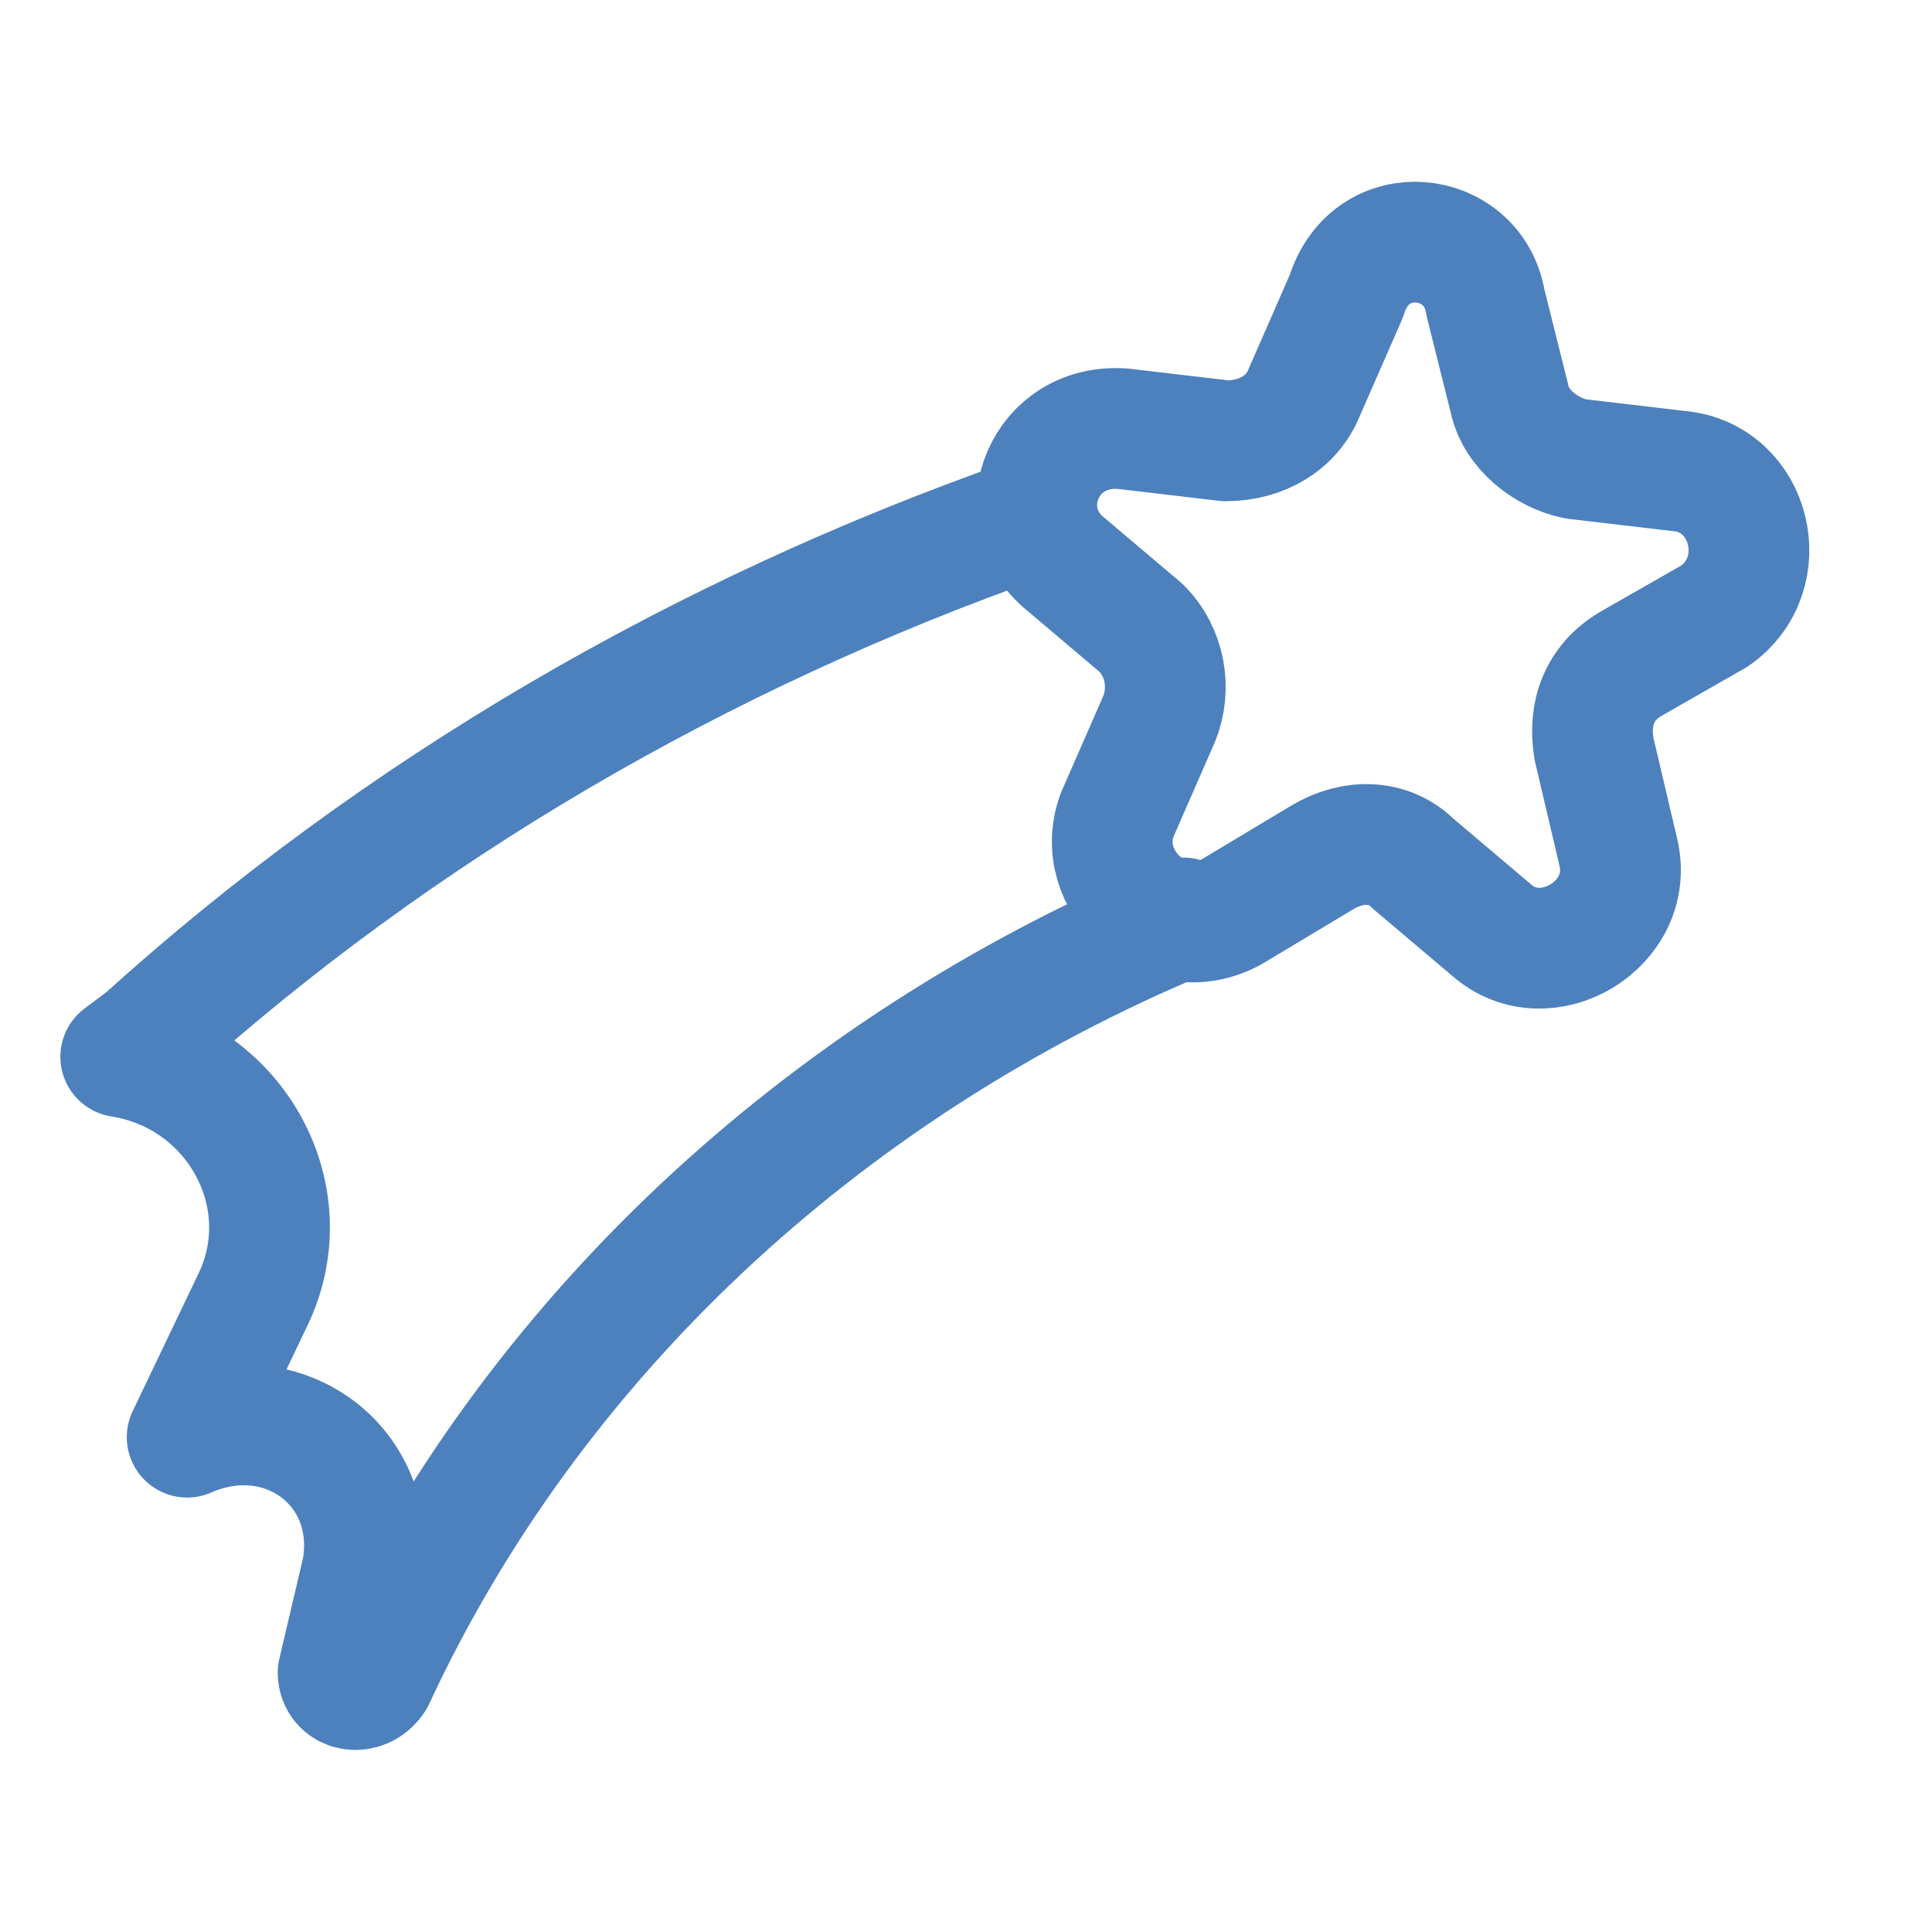
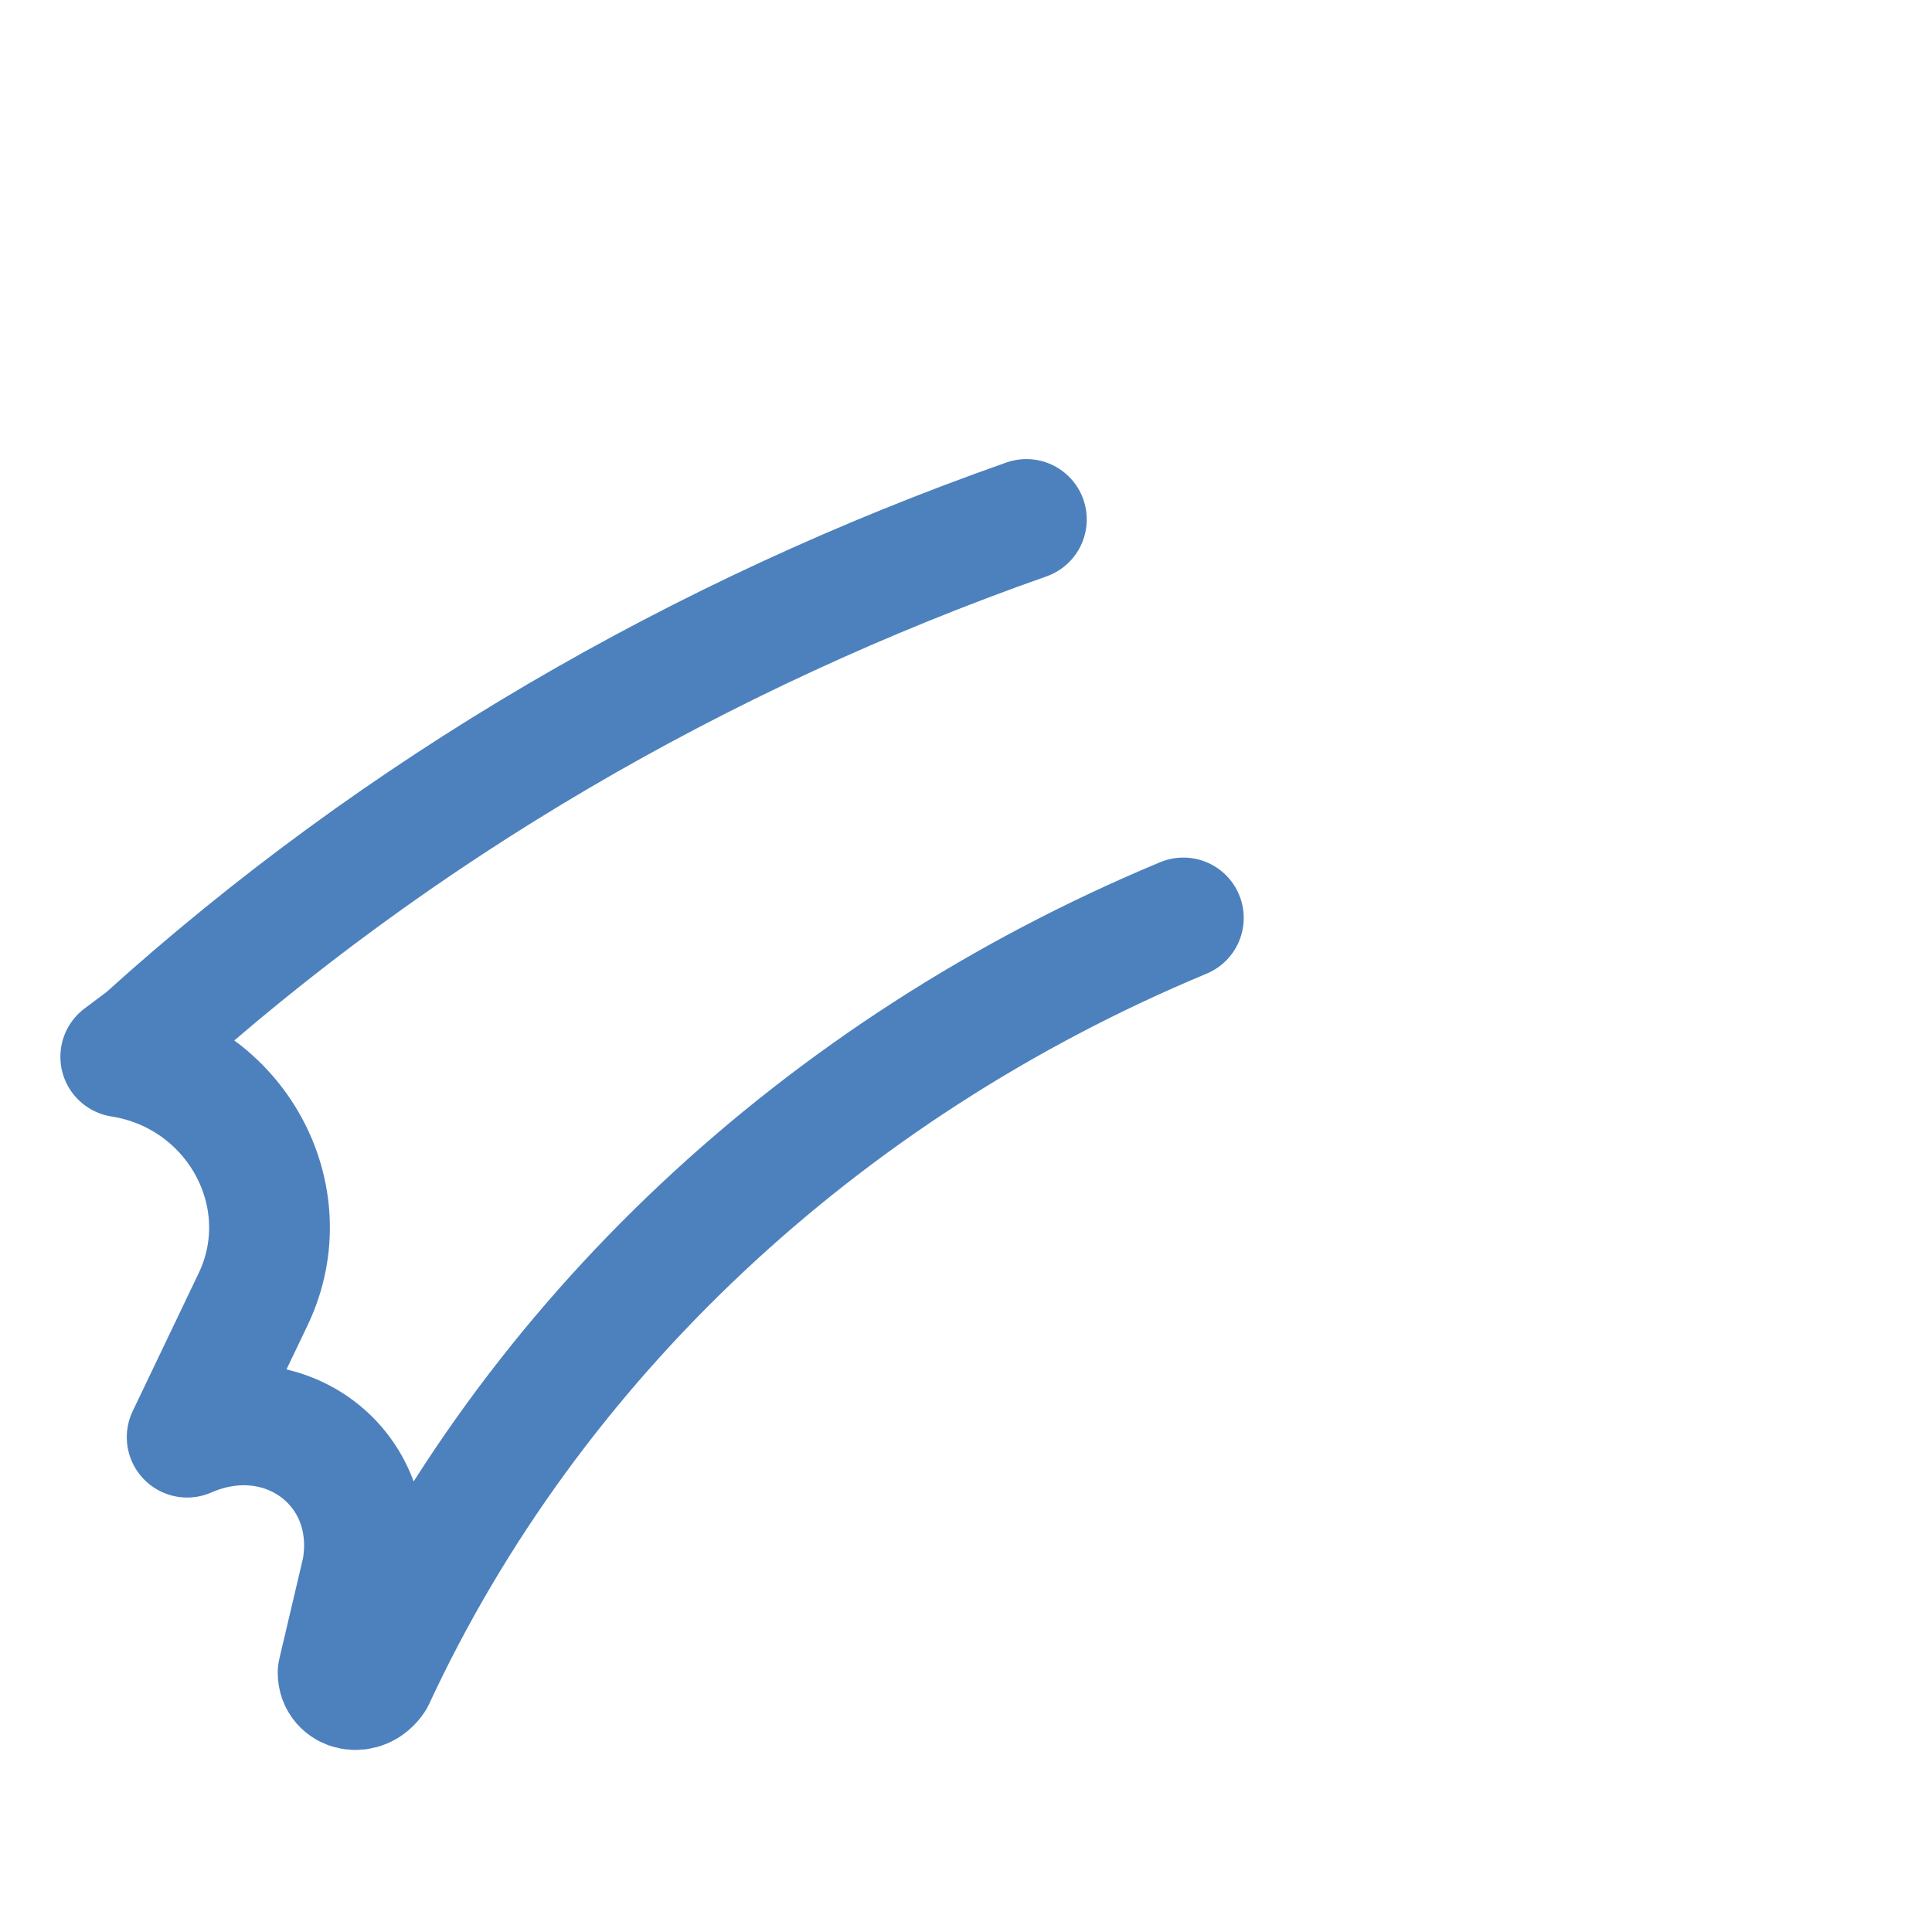
<svg xmlns="http://www.w3.org/2000/svg" width="24" height="24" viewBox="0 0 24 24" fill="none">
-   <path d="M18.451 3.751L18.751 4.951C18.826 5.326 19.201 5.626 19.576 5.701L20.851 5.851C21.751 5.926 22.051 7.126 21.301 7.651L20.251 8.251C19.876 8.476 19.726 8.851 19.801 9.301L20.101 10.576C20.326 11.476 19.201 12.151 18.526 11.551L17.551 10.726C17.251 10.426 16.801 10.426 16.426 10.651L15.301 11.326C14.476 11.776 13.576 10.951 13.876 10.126L14.401 8.926C14.551 8.551 14.476 8.101 14.176 7.801L13.201 6.976C12.526 6.376 12.976 5.251 13.951 5.326L15.226 5.476C15.676 5.476 16.051 5.251 16.201 4.876L16.726 3.676C17.026 2.701 18.301 2.851 18.451 3.751Z" stroke="#4D81BD" stroke-width="1.5" stroke-miterlimit="10" stroke-linecap="round" stroke-linejoin="round" />
  <path d="M12.75 6.453C8.7 7.878 4.95 10.053 1.8 12.903L1.5 13.128C2.925 13.353 3.75 14.853 3.15 16.128L2.325 17.853C3.525 17.328 4.725 18.228 4.5 19.503L4.2 20.778C4.2 21.003 4.5 21.078 4.65 20.853C6.6 16.653 10.2 13.278 14.7 11.403" stroke="#4D81BD" stroke-width="1.5" stroke-miterlimit="10" stroke-linecap="round" stroke-linejoin="round" />
</svg>